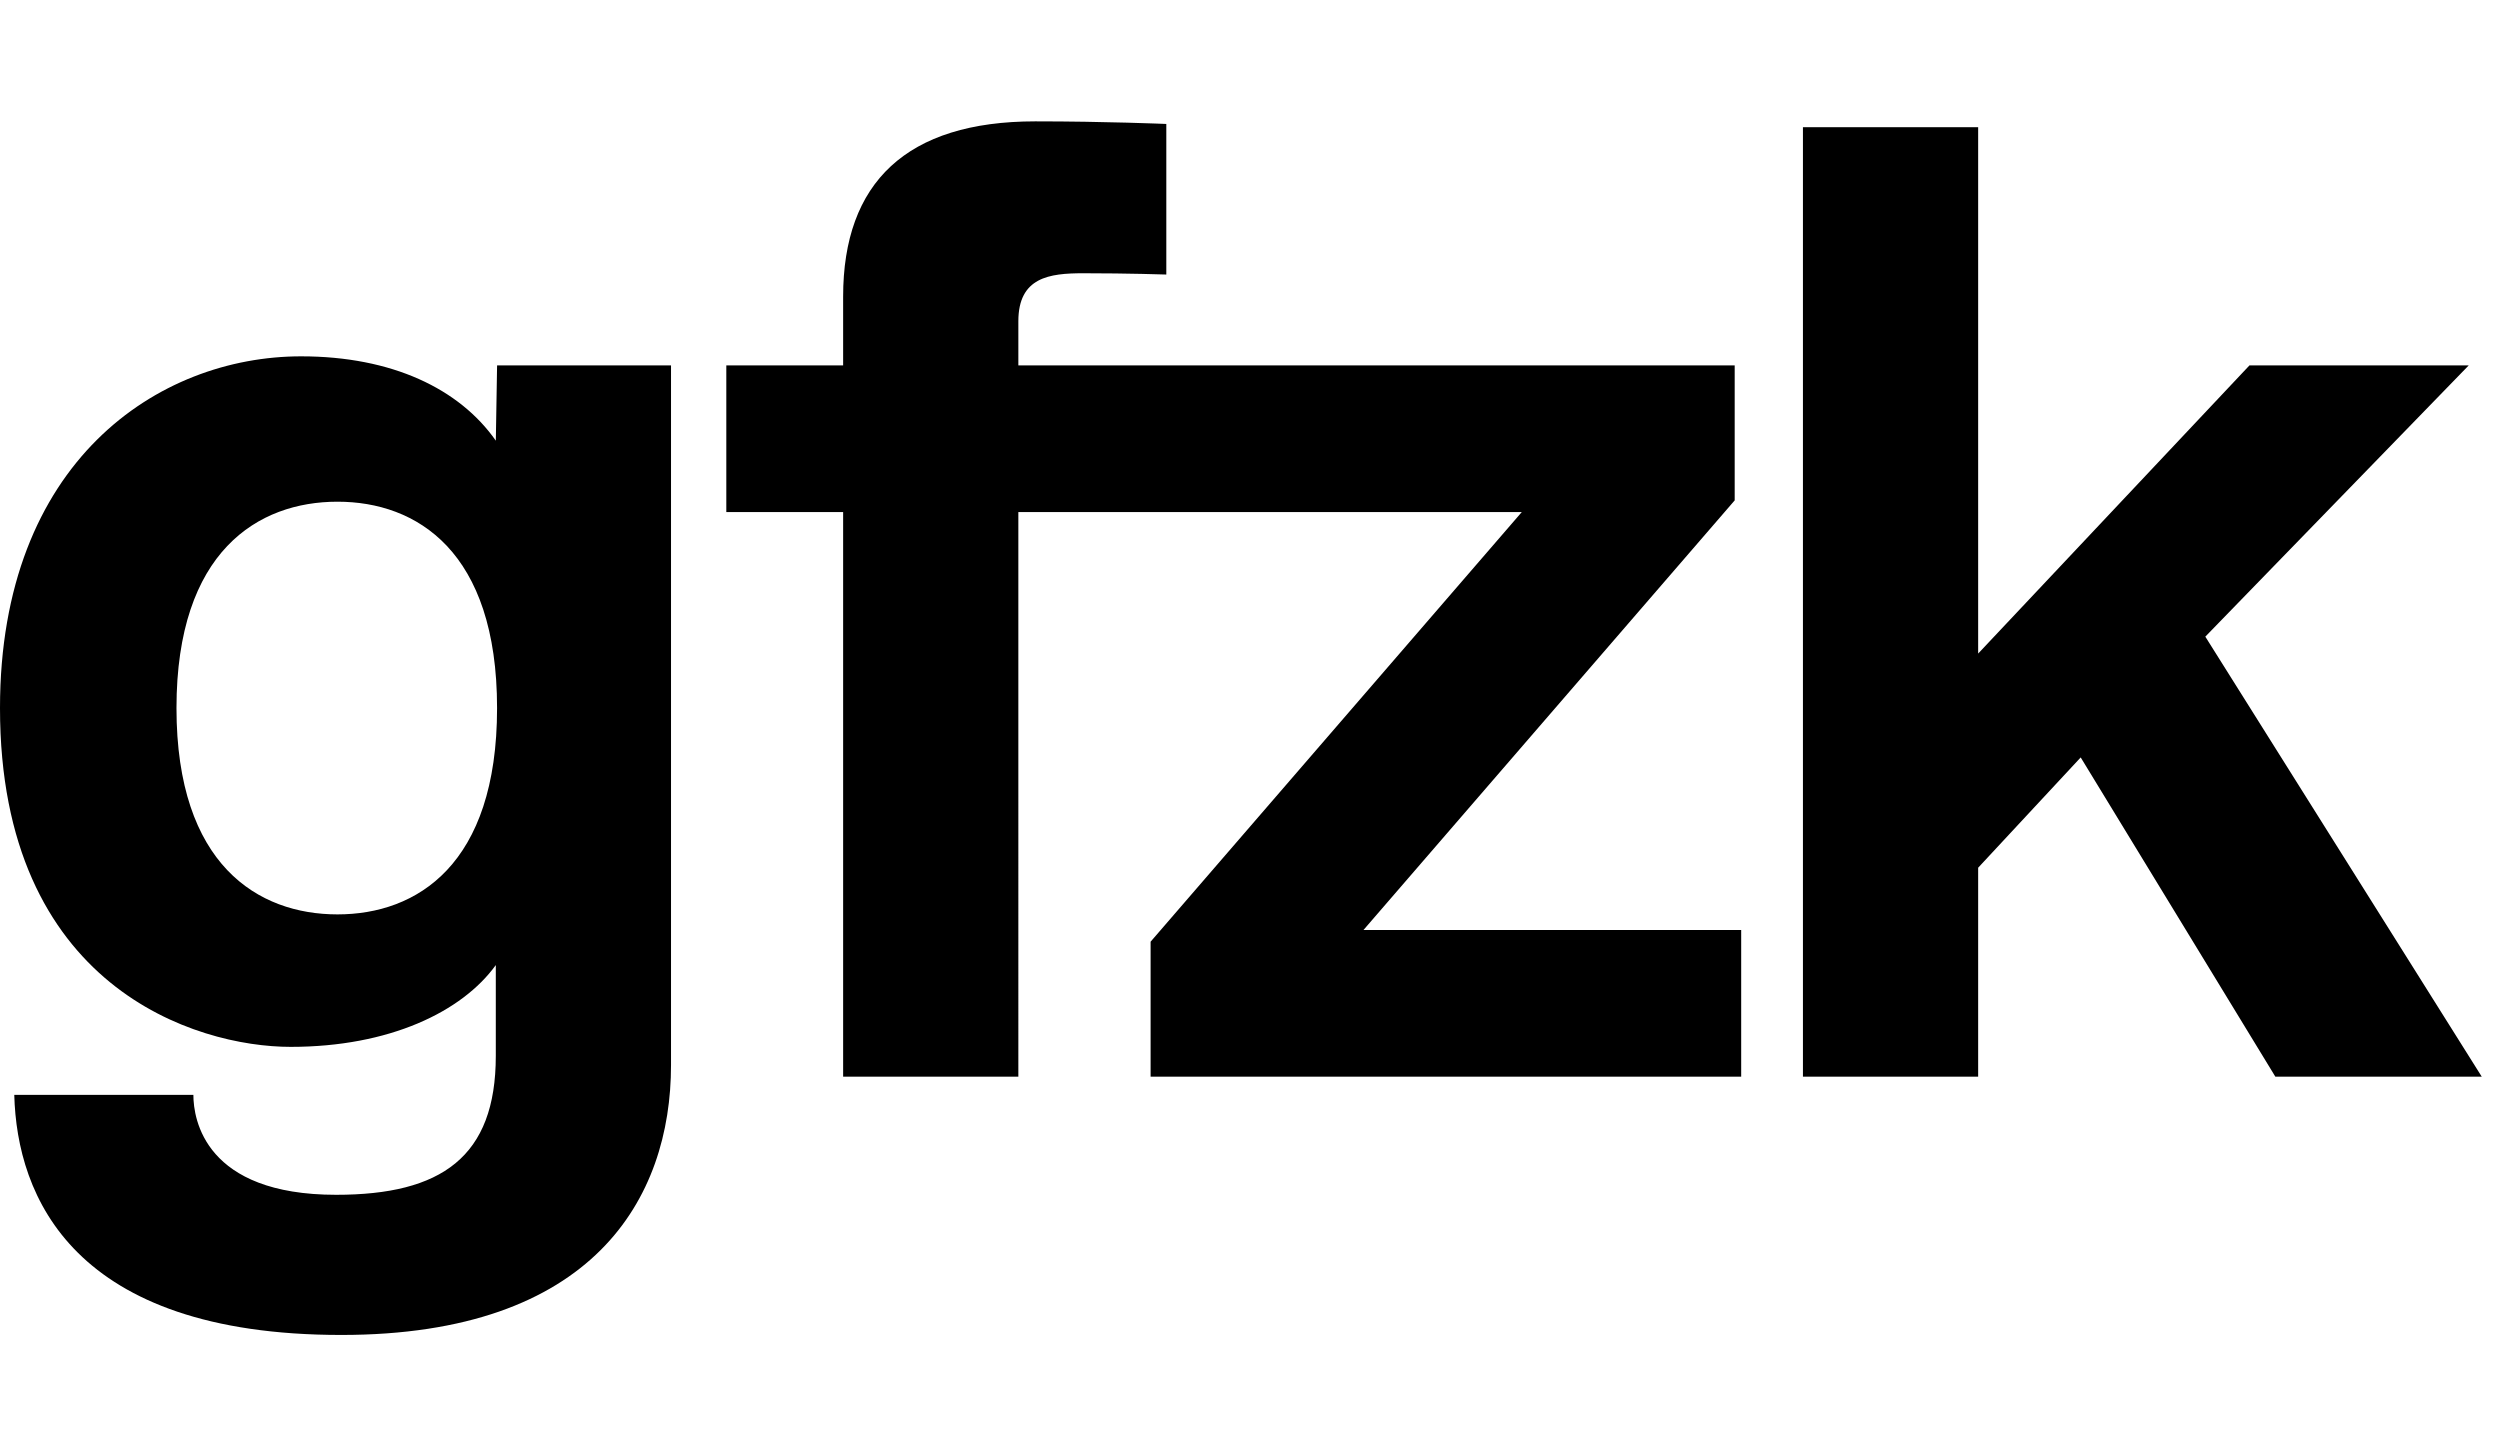
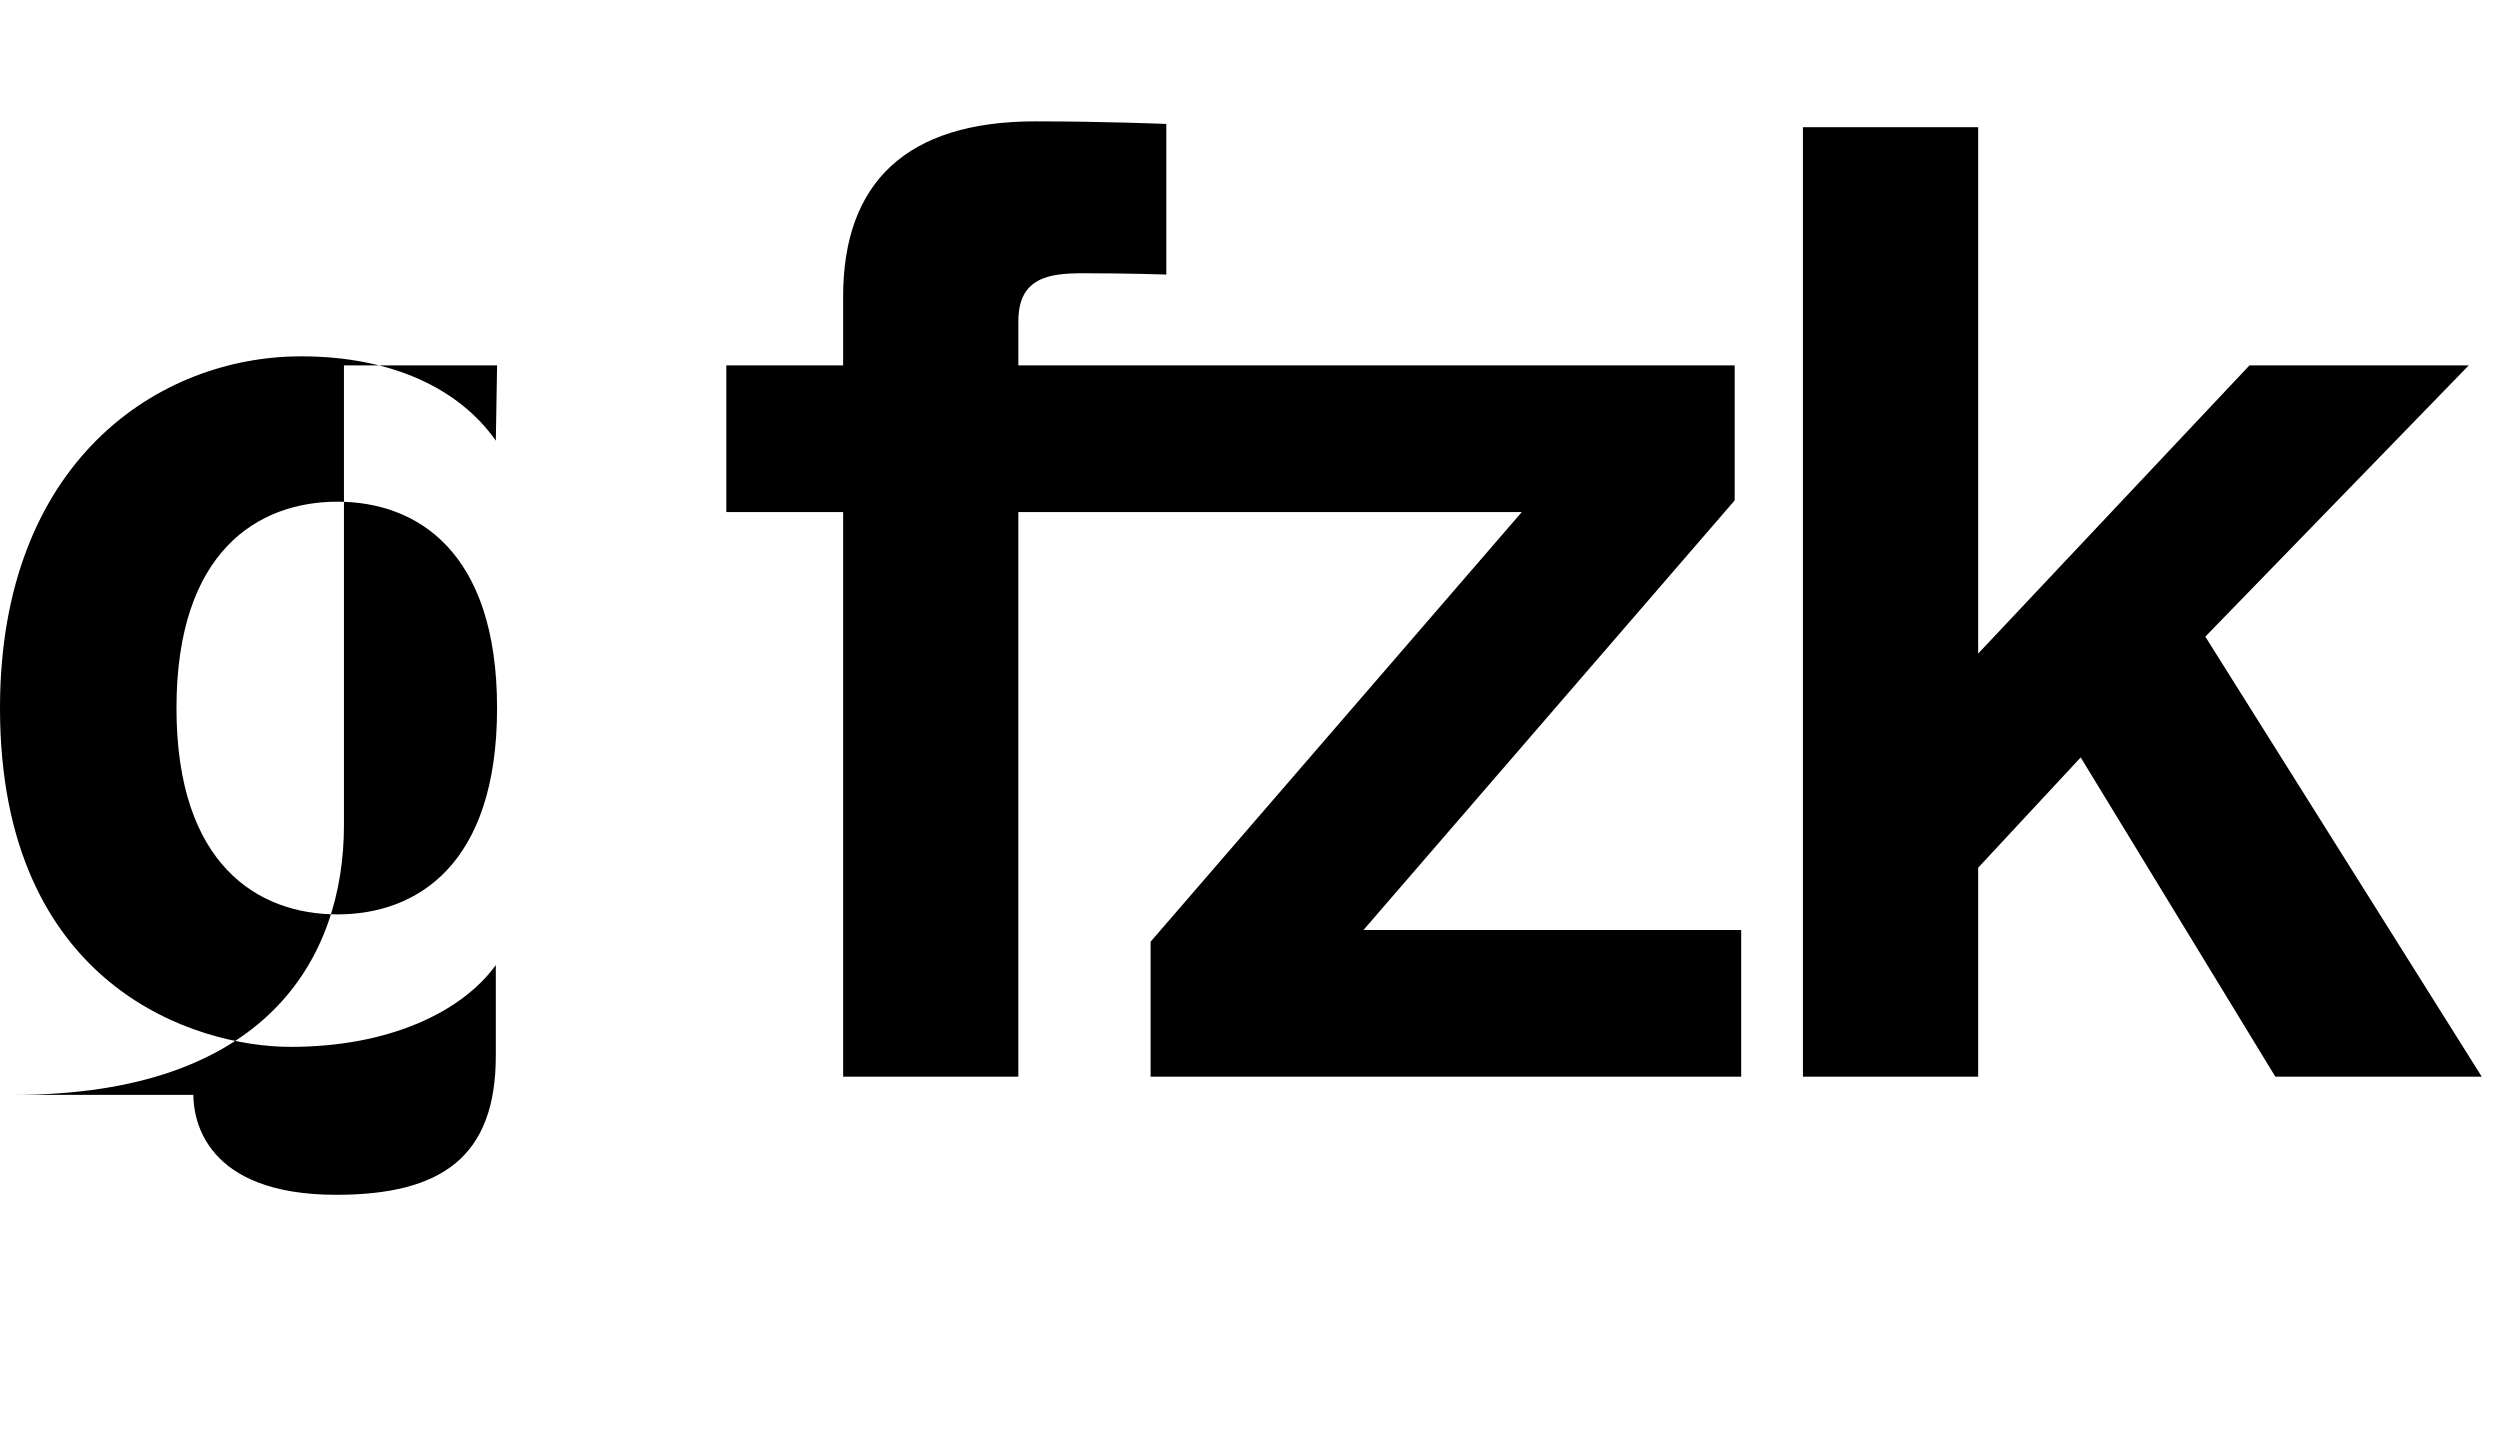
<svg xmlns="http://www.w3.org/2000/svg" width="103" height="60" viewBox="0 0 103 60" fill-rule="evenodd" clip-rule="evenodd" stroke-linejoin="round" stroke-miterlimit="1.414">
-   <path d="M0 29.173C0 40.67 8.074 43.131 11.978 43.131c4.064 0 7.058-1.445 8.449-3.37v3.742c0 4.171-2.246 5.723-6.578 5.723-5.401 0-5.882-3.102-5.882-4.118H.588C.695 49.278 2.993 55 14.063 55c10.375 0 13.583-5.614 13.583-11.121V15.055H20.48l-.052 3.101c-1.498-2.138-4.278-3.475-8.021-3.475C6.523 14.68 0 19.013 0 29.173zm7.271 0c0-6.47 3.37-8.503 6.632-8.503 3.262 0 6.576 2.033 6.576 8.503 0 6.47-3.314 8.5-6.576 8.5-3.262 0-6.632-2.03-6.632-8.5zm40.781-14.118h-6.096v-1.819c0-1.818 1.283-1.978 2.673-1.978 1.872 0 3.423.053 3.423.053V5.107S45.54 5 42.651 5c-5.294 0-7.914 2.514-7.914 7.22v2.835h-4.813v6.042h4.813V44.36h7.219V21.097h20.742L47.405 38.798v5.562h24.332v-6.044H56.175l15.294-17.7v-5.561H48.052zm44.625 0L81.5 26.927V5.24h-7.219v39.12H81.5v-8.61l4.225-4.544 8.02 13.154h8.504L90.859 26.23l10.853-11.176h-9.035z" fill-rule="nonzero" />
+   <path d="M0 29.173C0 40.67 8.074 43.131 11.978 43.131c4.064 0 7.058-1.445 8.449-3.37v3.742c0 4.171-2.246 5.723-6.578 5.723-5.401 0-5.882-3.102-5.882-4.118H.588c10.375 0 13.583-5.614 13.583-11.121V15.055H20.48l-.052 3.101c-1.498-2.138-4.278-3.475-8.021-3.475C6.523 14.68 0 19.013 0 29.173zm7.271 0c0-6.47 3.37-8.503 6.632-8.503 3.262 0 6.576 2.033 6.576 8.503 0 6.47-3.314 8.5-6.576 8.5-3.262 0-6.632-2.03-6.632-8.5zm40.781-14.118h-6.096v-1.819c0-1.818 1.283-1.978 2.673-1.978 1.872 0 3.423.053 3.423.053V5.107S45.54 5 42.651 5c-5.294 0-7.914 2.514-7.914 7.22v2.835h-4.813v6.042h4.813V44.36h7.219V21.097h20.742L47.405 38.798v5.562h24.332v-6.044H56.175l15.294-17.7v-5.561H48.052zm44.625 0L81.5 26.927V5.24h-7.219v39.12H81.5v-8.61l4.225-4.544 8.02 13.154h8.504L90.859 26.23l10.853-11.176h-9.035z" fill-rule="nonzero" />
</svg>